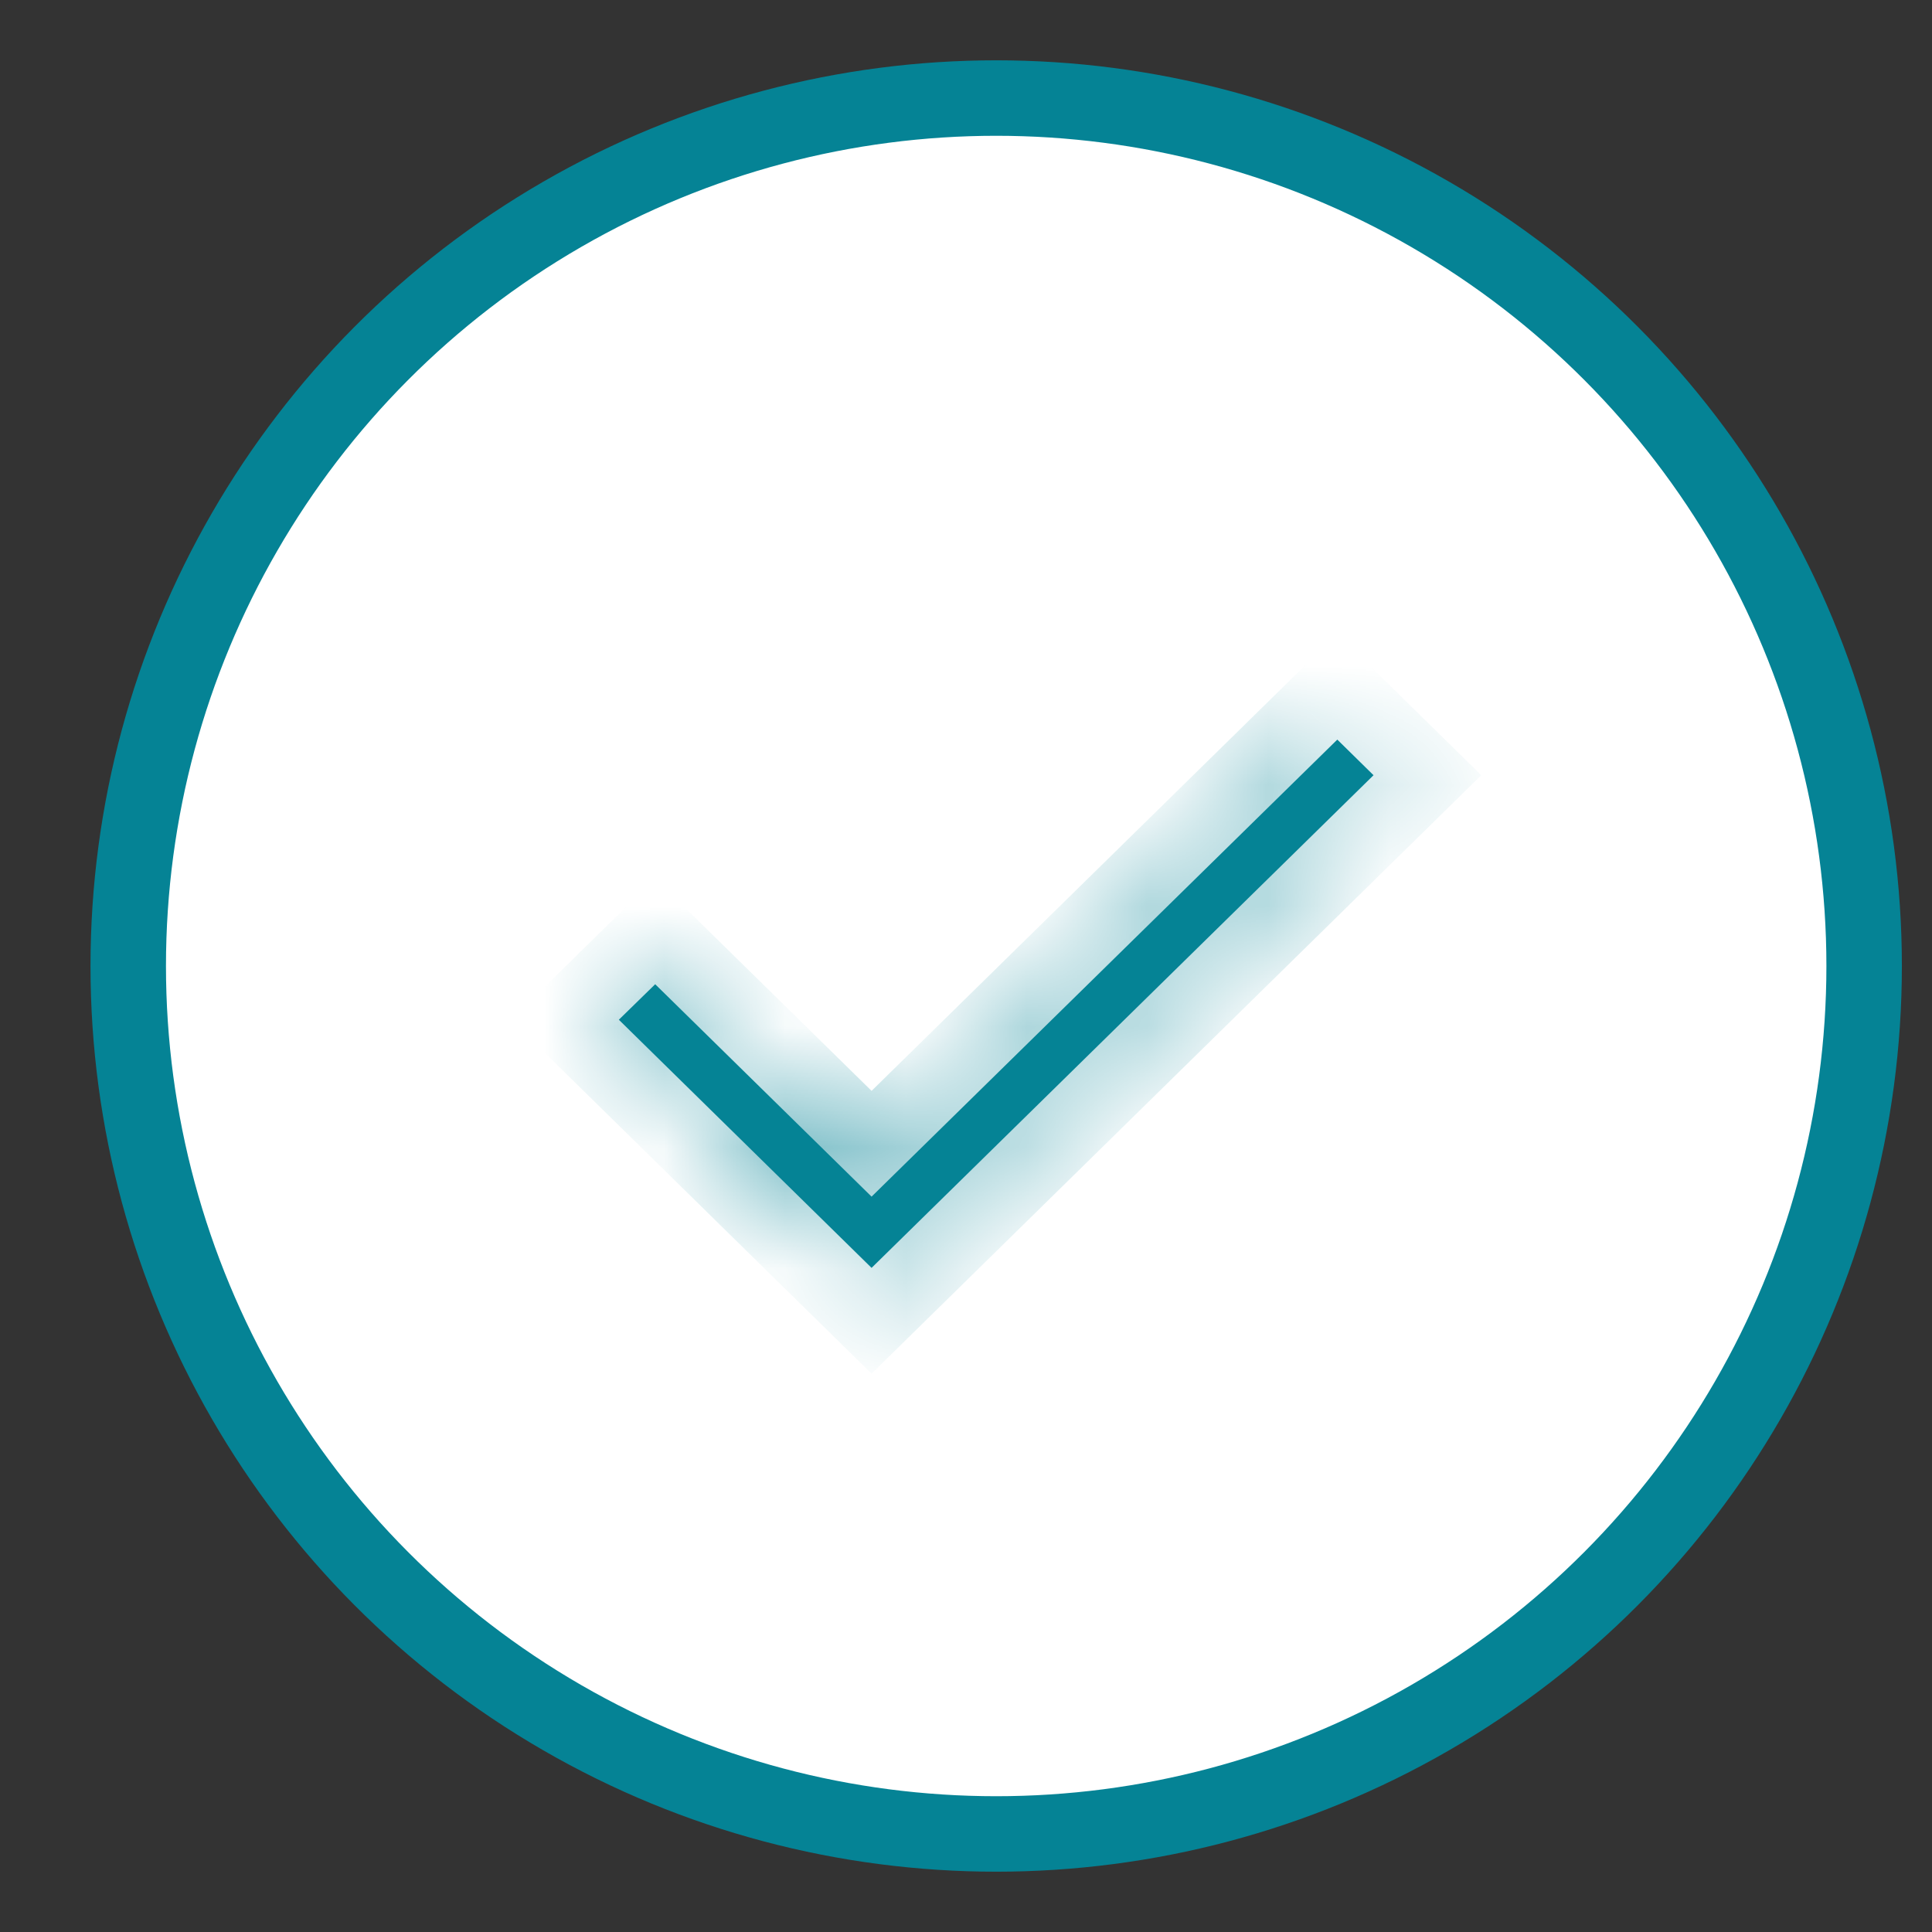
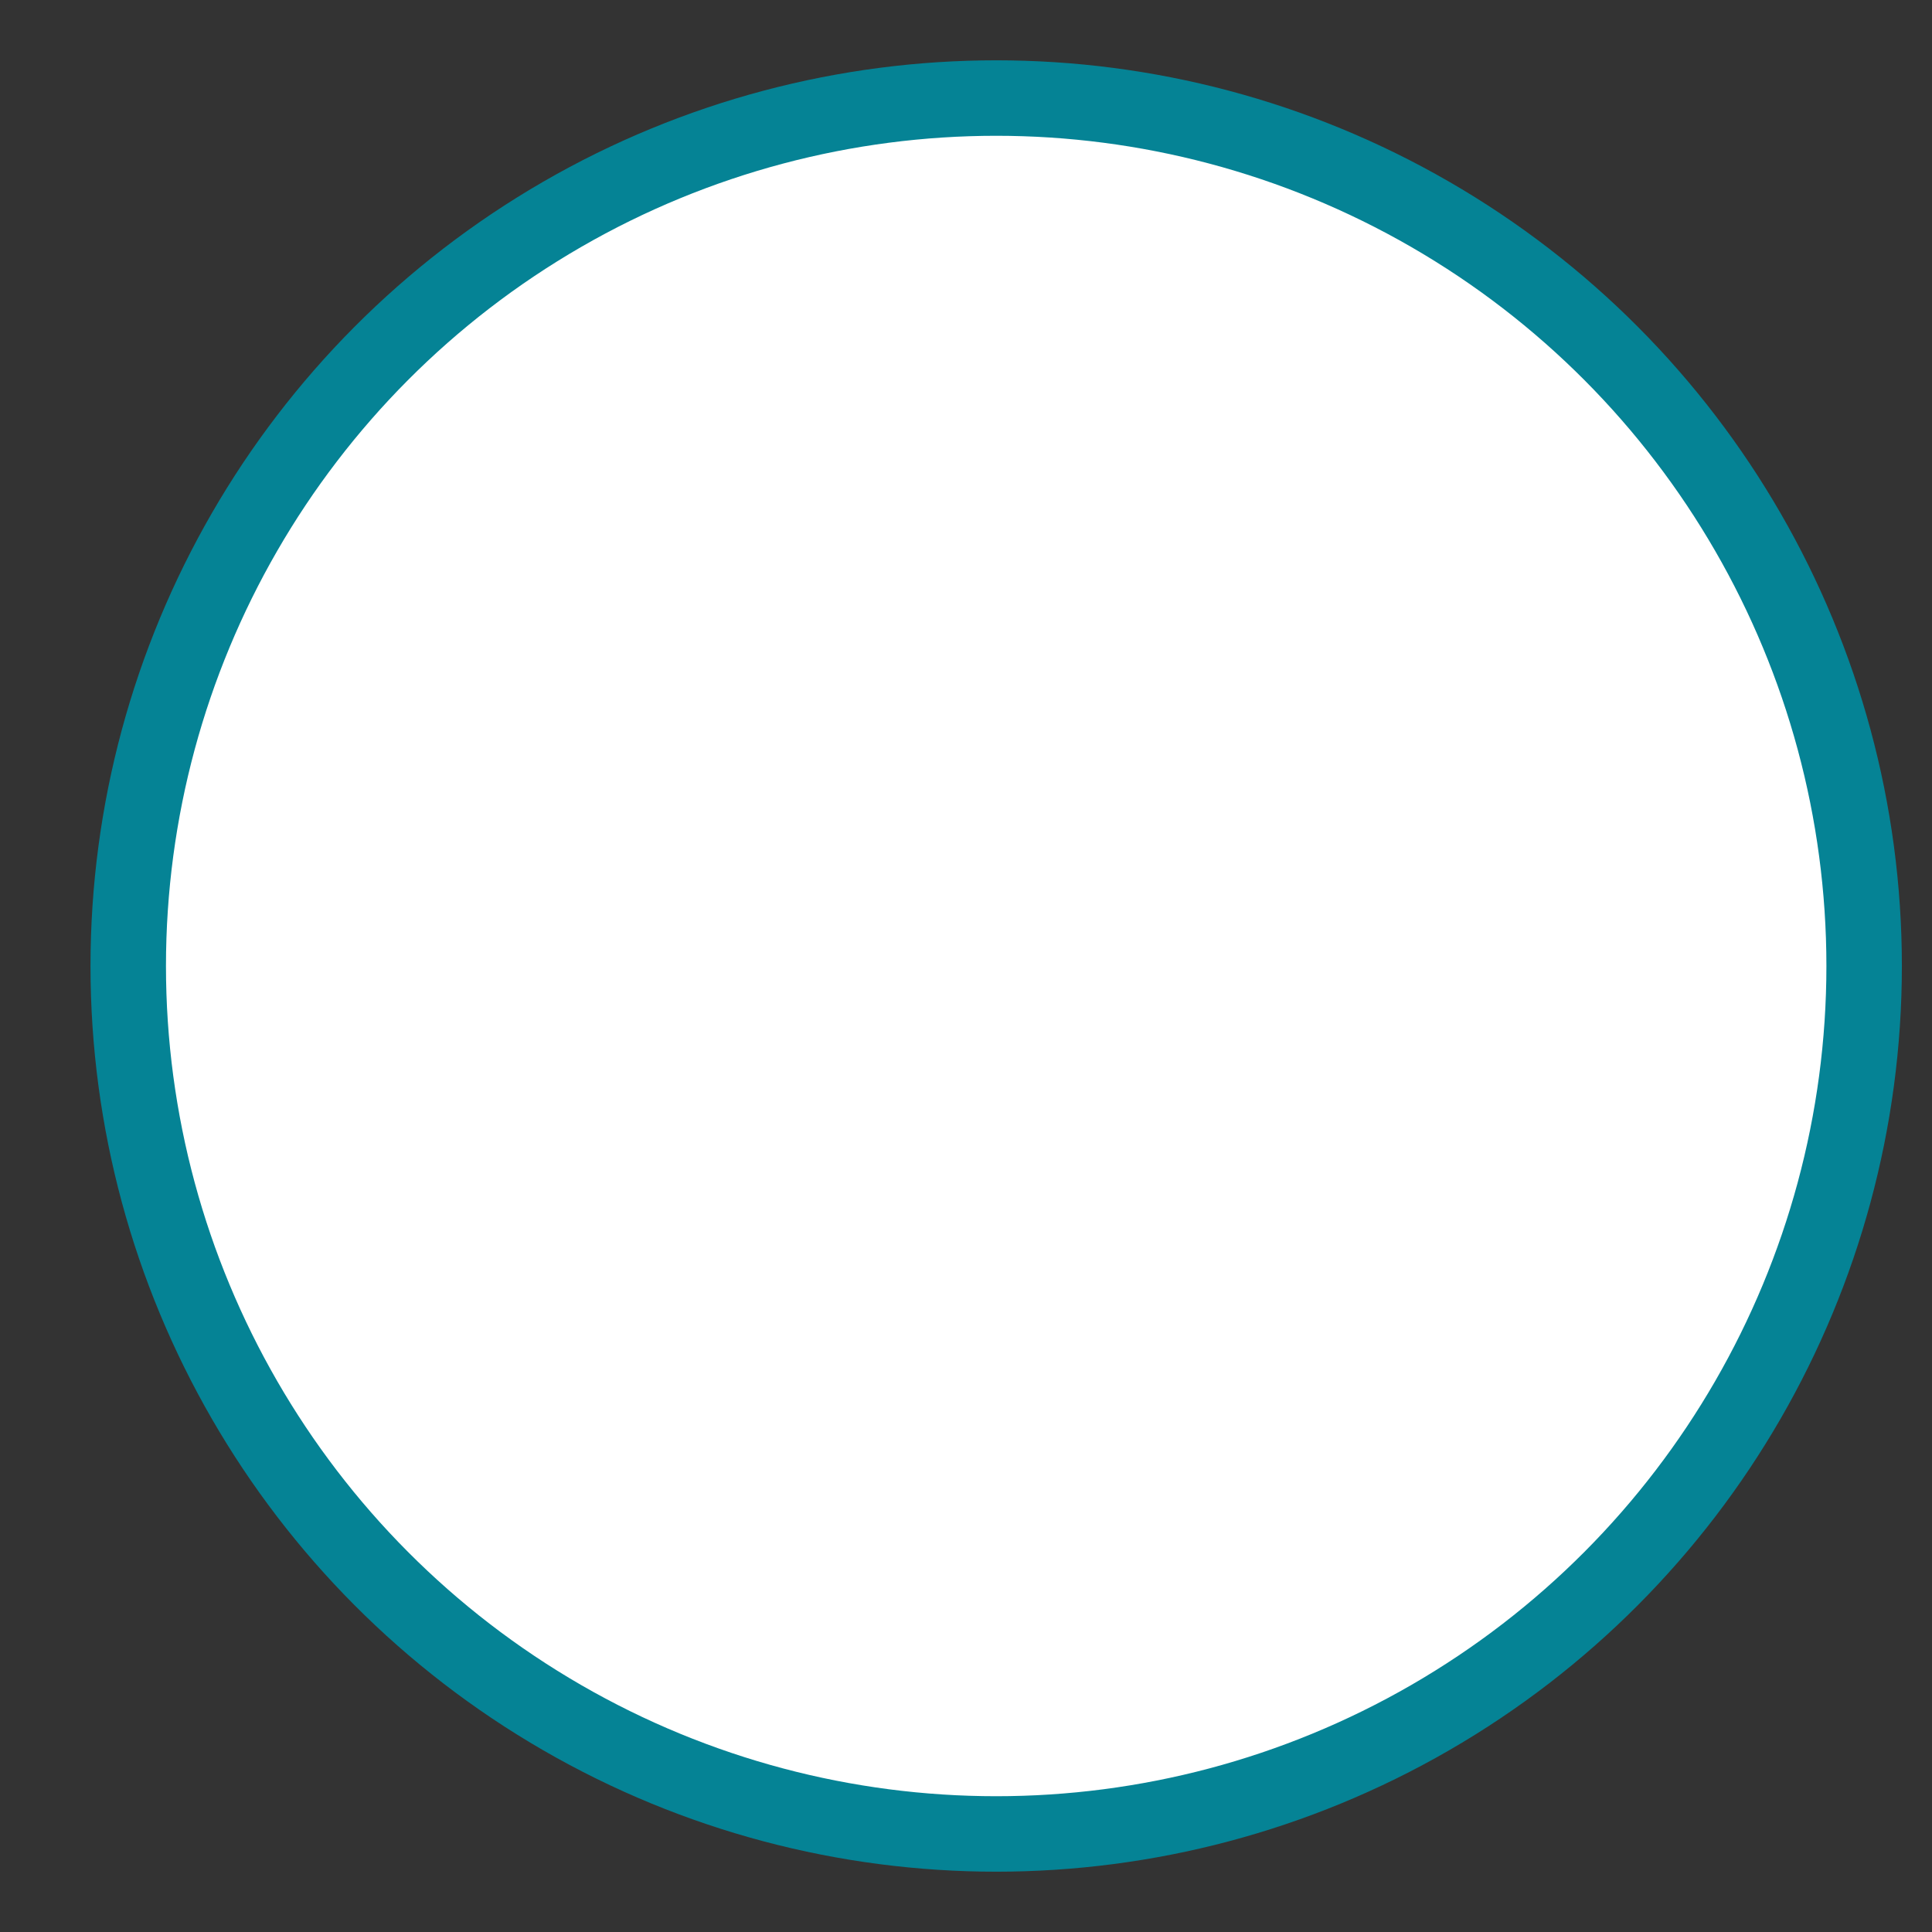
<svg xmlns="http://www.w3.org/2000/svg" width="16" height="16" viewBox="0 0 16 16" fill="none">
  <rect x="0" y="0" width="16" height="16" fill="#333333" stroke="none" />
  <circle cx="8.25" cy="8" r="7.188" fill="white" stroke="#058395" stroke-width="0.625" />
  <mask id="path-2-inside-1_2001_172" fill="white">
-     <path d="M7.218 10.5L5.125 8.445L5.426 8.151L7.218 9.91L11.075 6.125L11.375 6.42L7.218 10.5Z" />
-   </mask>
-   <path d="M7.218 10.5L5.125 8.445L5.426 8.151L7.218 9.91L11.075 6.125L11.375 6.42L7.218 10.5Z" fill="#058395" />
-   <path d="M7.218 10.5L6.78 10.946L7.218 11.376L7.656 10.946L7.218 10.5ZM5.125 8.445L4.688 7.999L4.232 8.445L4.687 8.891L5.125 8.445ZM5.426 8.151L5.864 7.705L5.426 7.275L4.988 7.704L5.426 8.151ZM7.218 9.91L6.78 10.356L7.218 10.786L7.656 10.356L7.218 9.91ZM11.075 6.125L11.513 5.679L11.075 5.249L10.637 5.679L11.075 6.125ZM11.375 6.42L11.813 6.866L12.267 6.42L11.813 5.974L11.375 6.42ZM7.656 10.054L5.563 7.999L4.687 8.891L6.78 10.946L7.656 10.054ZM5.562 8.892L5.863 8.597L4.988 7.704L4.688 7.999L5.562 8.892ZM4.988 8.597L6.78 10.356L7.656 9.464L5.864 7.705L4.988 8.597ZM7.656 10.356L11.512 6.571L10.637 5.679L6.78 9.464L7.656 10.356ZM10.637 6.571L10.937 6.866L11.813 5.974L11.513 5.679L10.637 6.571ZM10.937 5.974L6.78 10.054L7.656 10.946L11.813 6.866L10.937 5.974Z" fill="#058395" mask="url(#path-2-inside-1_2001_172)" />
+     </mask>
</svg>